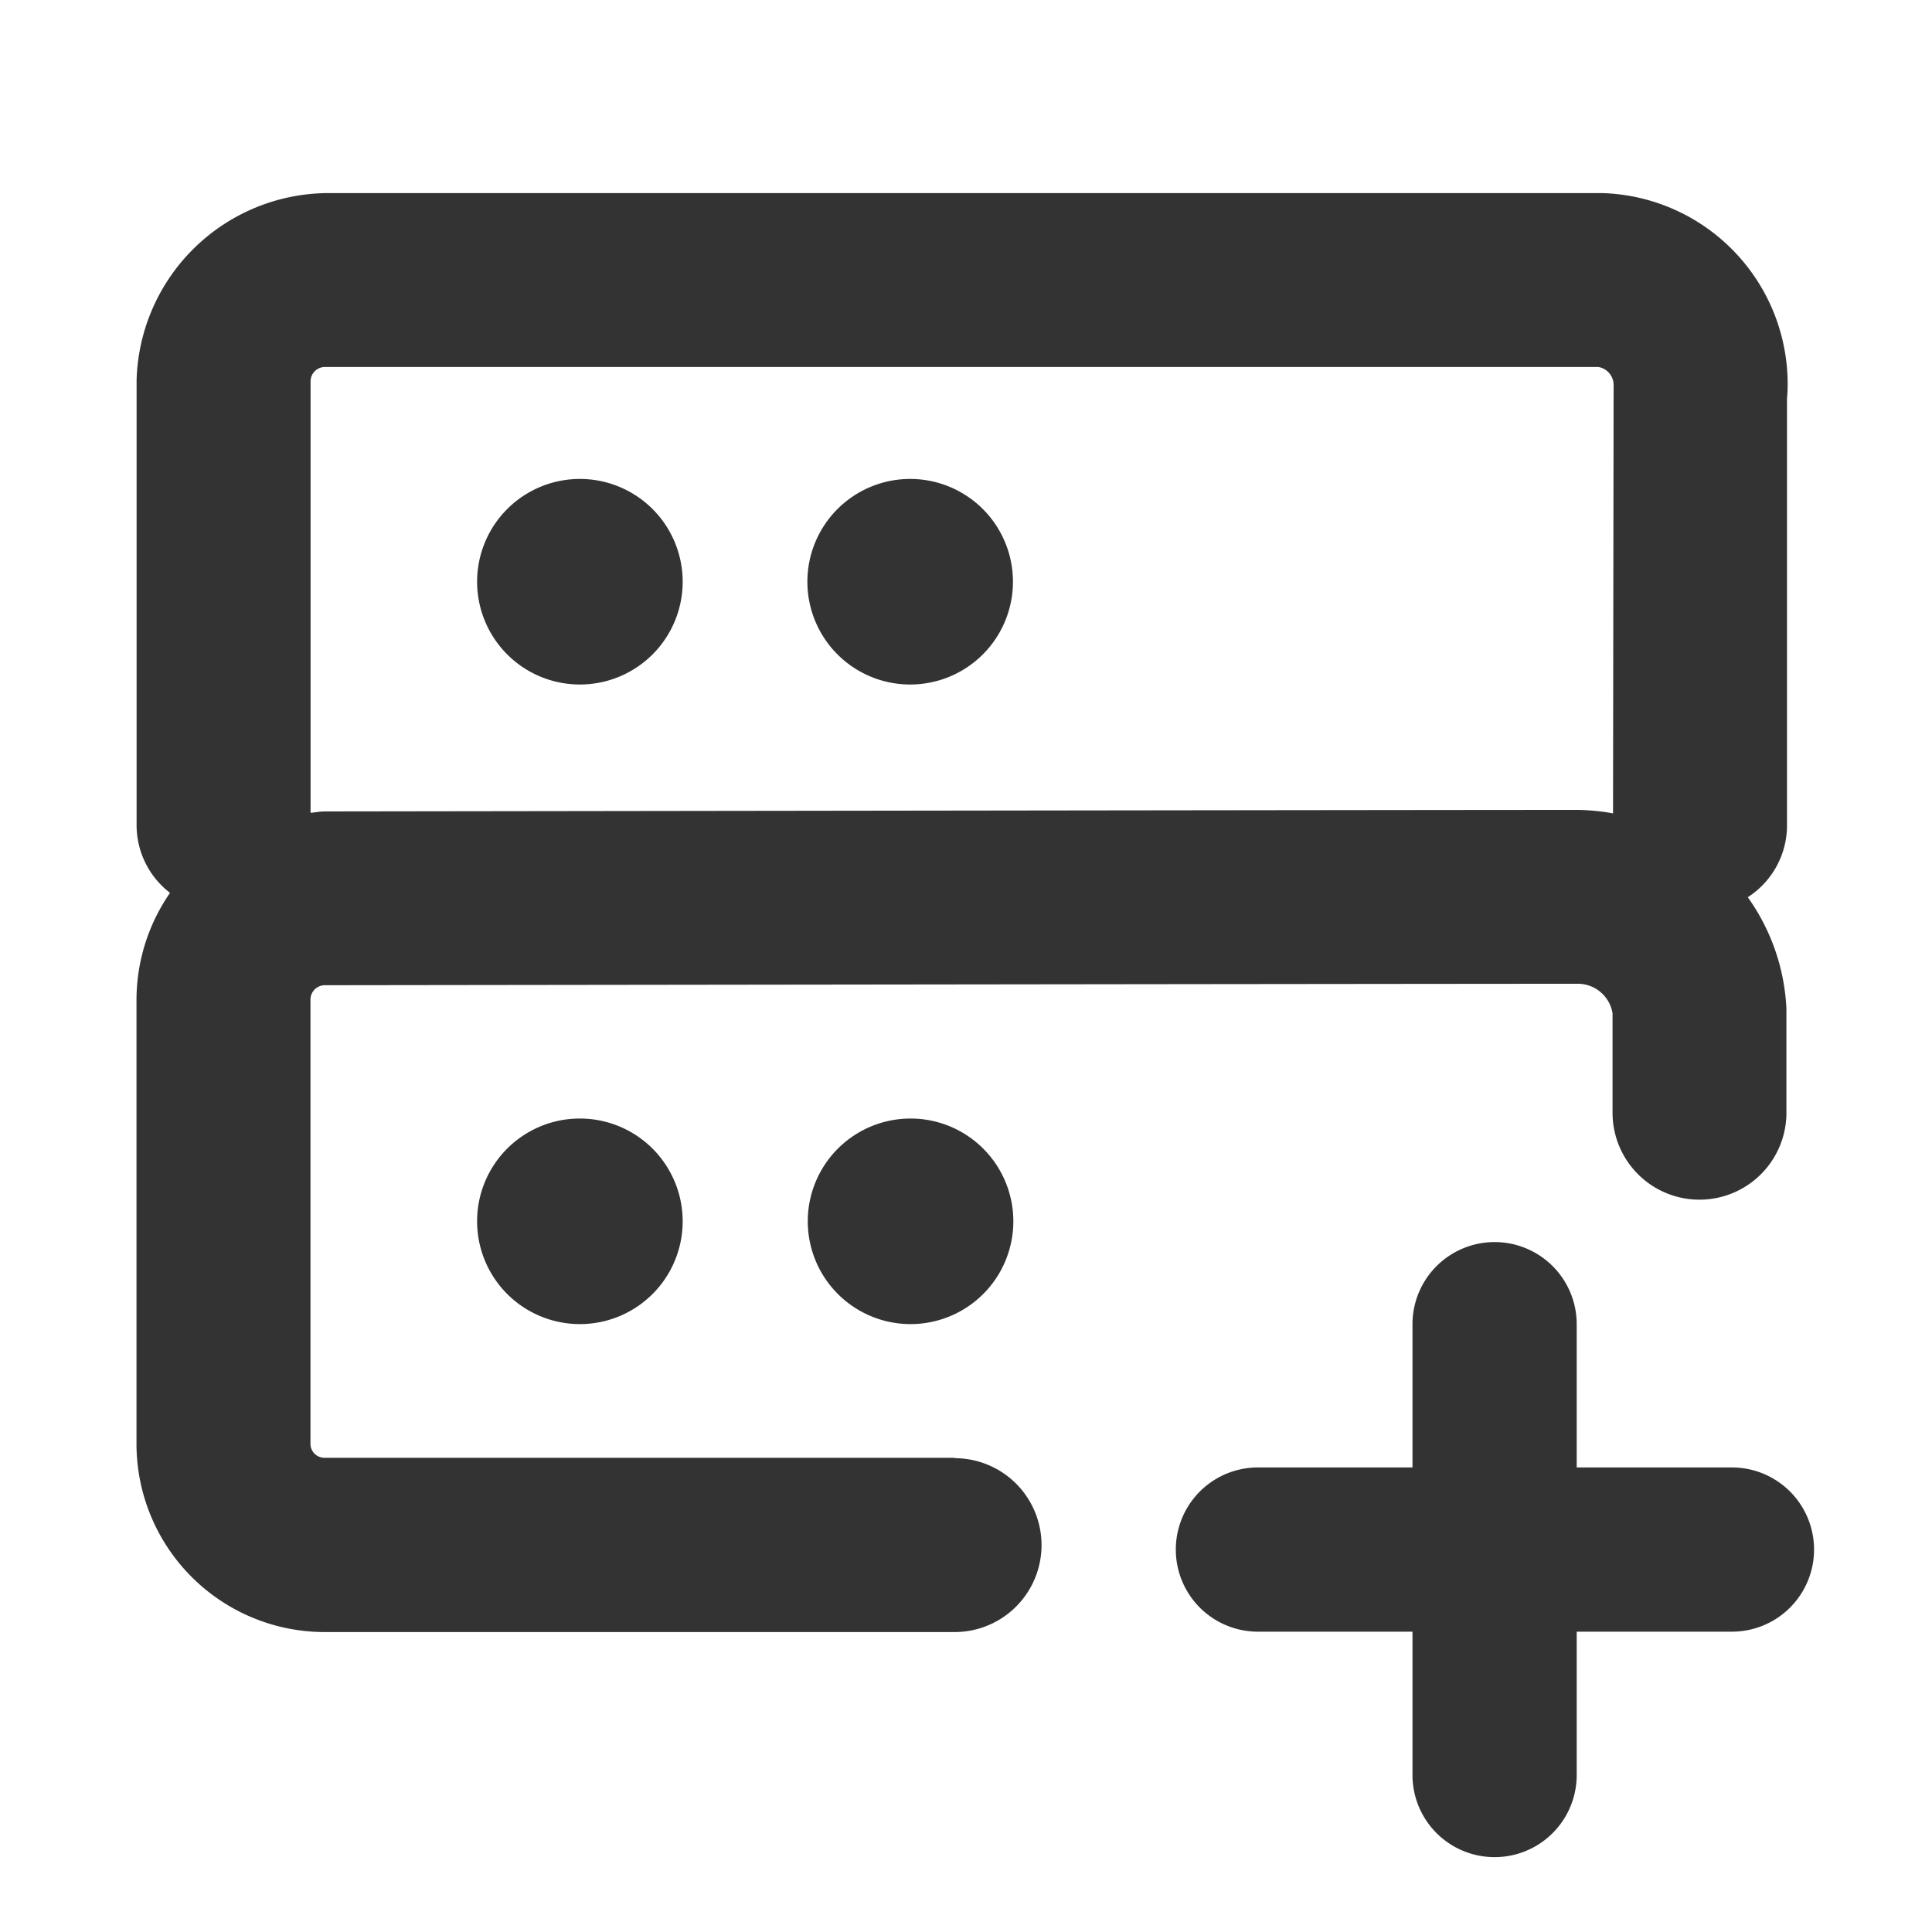
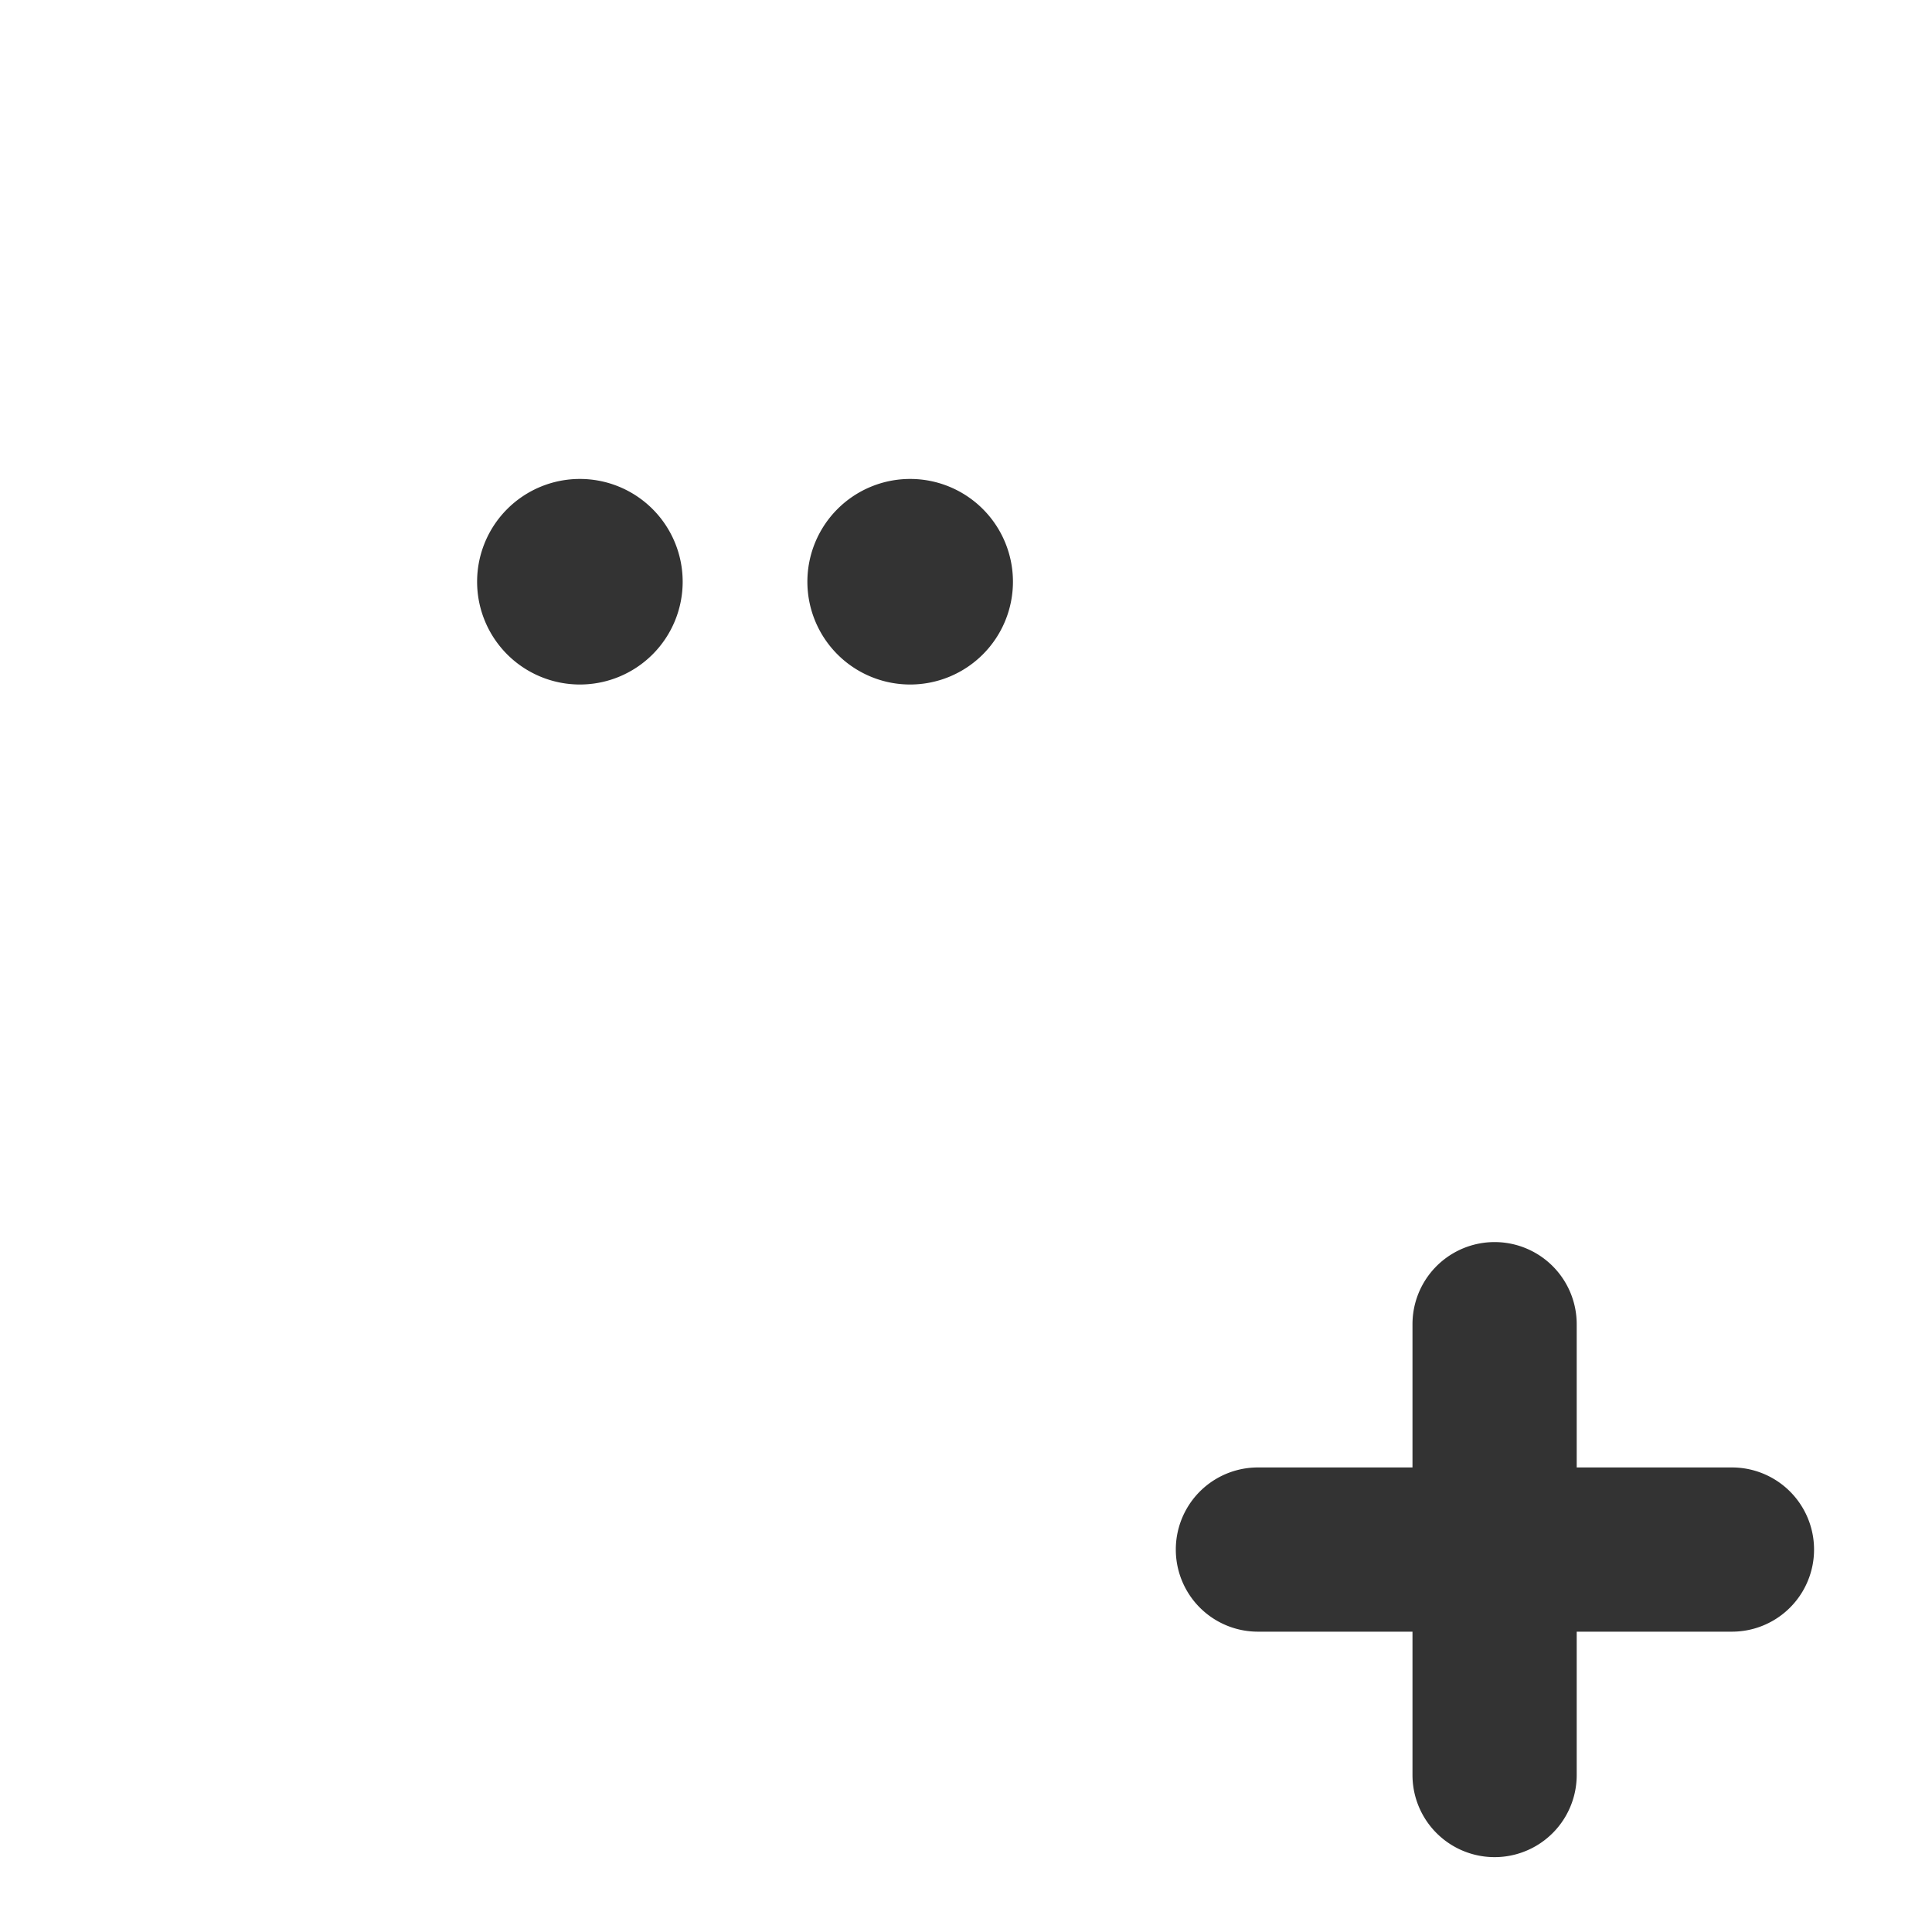
<svg xmlns="http://www.w3.org/2000/svg" width="20" height="20" viewBox="0 0 20 20">
  <g id="Group_974" data-name="Group 974" transform="translate(-5921 124)">
-     <rect id="Rectangle_878" data-name="Rectangle 878" width="20" height="20" transform="translate(5921 -124)" fill="none" />
    <g id="Group_968" data-name="Group 968" transform="translate(5204.922 -497.472)">
-       <path id="Path_105" data-name="Path 105" d="M725.96,388.563h-6.522a.145.145,0,0,1-.146-.138v-4.607a.149.149,0,0,1,.155-.147h0s11.279-.015,12.955-.015h0a.364.364,0,0,1,.369.306v1.029a.9.9,0,1,0,1.8,0l0-1.074a2.158,2.158,0,0,0-.4-1.157.885.885,0,0,0,.406-.733V377.6l.005-.068a1.978,1.978,0,0,0-1.914-2.061H719.455a1.991,1.991,0,0,0-1.963,1.938v4.614a.885.885,0,0,0,.346.692,1.951,1.951,0,0,0-.347,1.1v4.622a1.949,1.949,0,0,0,1.94,1.93h6.529a.9.9,0,0,0,0-1.8Zm-6.513-11.292h13.177a.189.189,0,0,1,.158.184l-.006,4.437a2.228,2.228,0,0,0-.367-.036h-.01c-1.672,0-12.953.016-12.945.016h-.015c-.05,0-.1.011-.146.014v-4.468A.149.149,0,0,1,719.447,377.271Z" fill="#333" />
-       <path id="Path_106" data-name="Path 106" d="M722.081,380.558a1.064,1.064,0,1,0-1.064-1.064A1.064,1.064,0,0,0,722.081,380.558Z" fill="#333" />
-       <path id="Path_107" data-name="Path 107" d="M721.017,386.115a1.064,1.064,0,1,0,1.064-1.064A1.063,1.063,0,0,0,721.017,386.115Z" fill="#333" />
+       <path id="Path_106" data-name="Path 106" d="M722.081,380.558a1.064,1.064,0,1,0-1.064-1.064A1.064,1.064,0,0,0,722.081,380.558" fill="#333" />
      <path id="Path_108" data-name="Path 108" d="M725.5,380.558a1.064,1.064,0,1,0-1.064-1.064A1.064,1.064,0,0,0,725.5,380.558Z" fill="#333" />
-       <path id="Path_109" data-name="Path 109" d="M724.44,386.115a1.064,1.064,0,1,0,1.064-1.064A1.064,1.064,0,0,0,724.44,386.115Z" fill="#333" />
      <path id="Path_110" data-name="Path 110" d="M734.01,388.663H732.4V387.18a.85.85,0,1,0-1.7,0v1.483h-1.6a.85.85,0,1,0,0,1.7h1.6v1.484a.85.85,0,0,0,1.7,0v-1.484h1.607a.85.85,0,0,0,0-1.7Z" fill="#333" />
    </g>
  </g>
</svg>